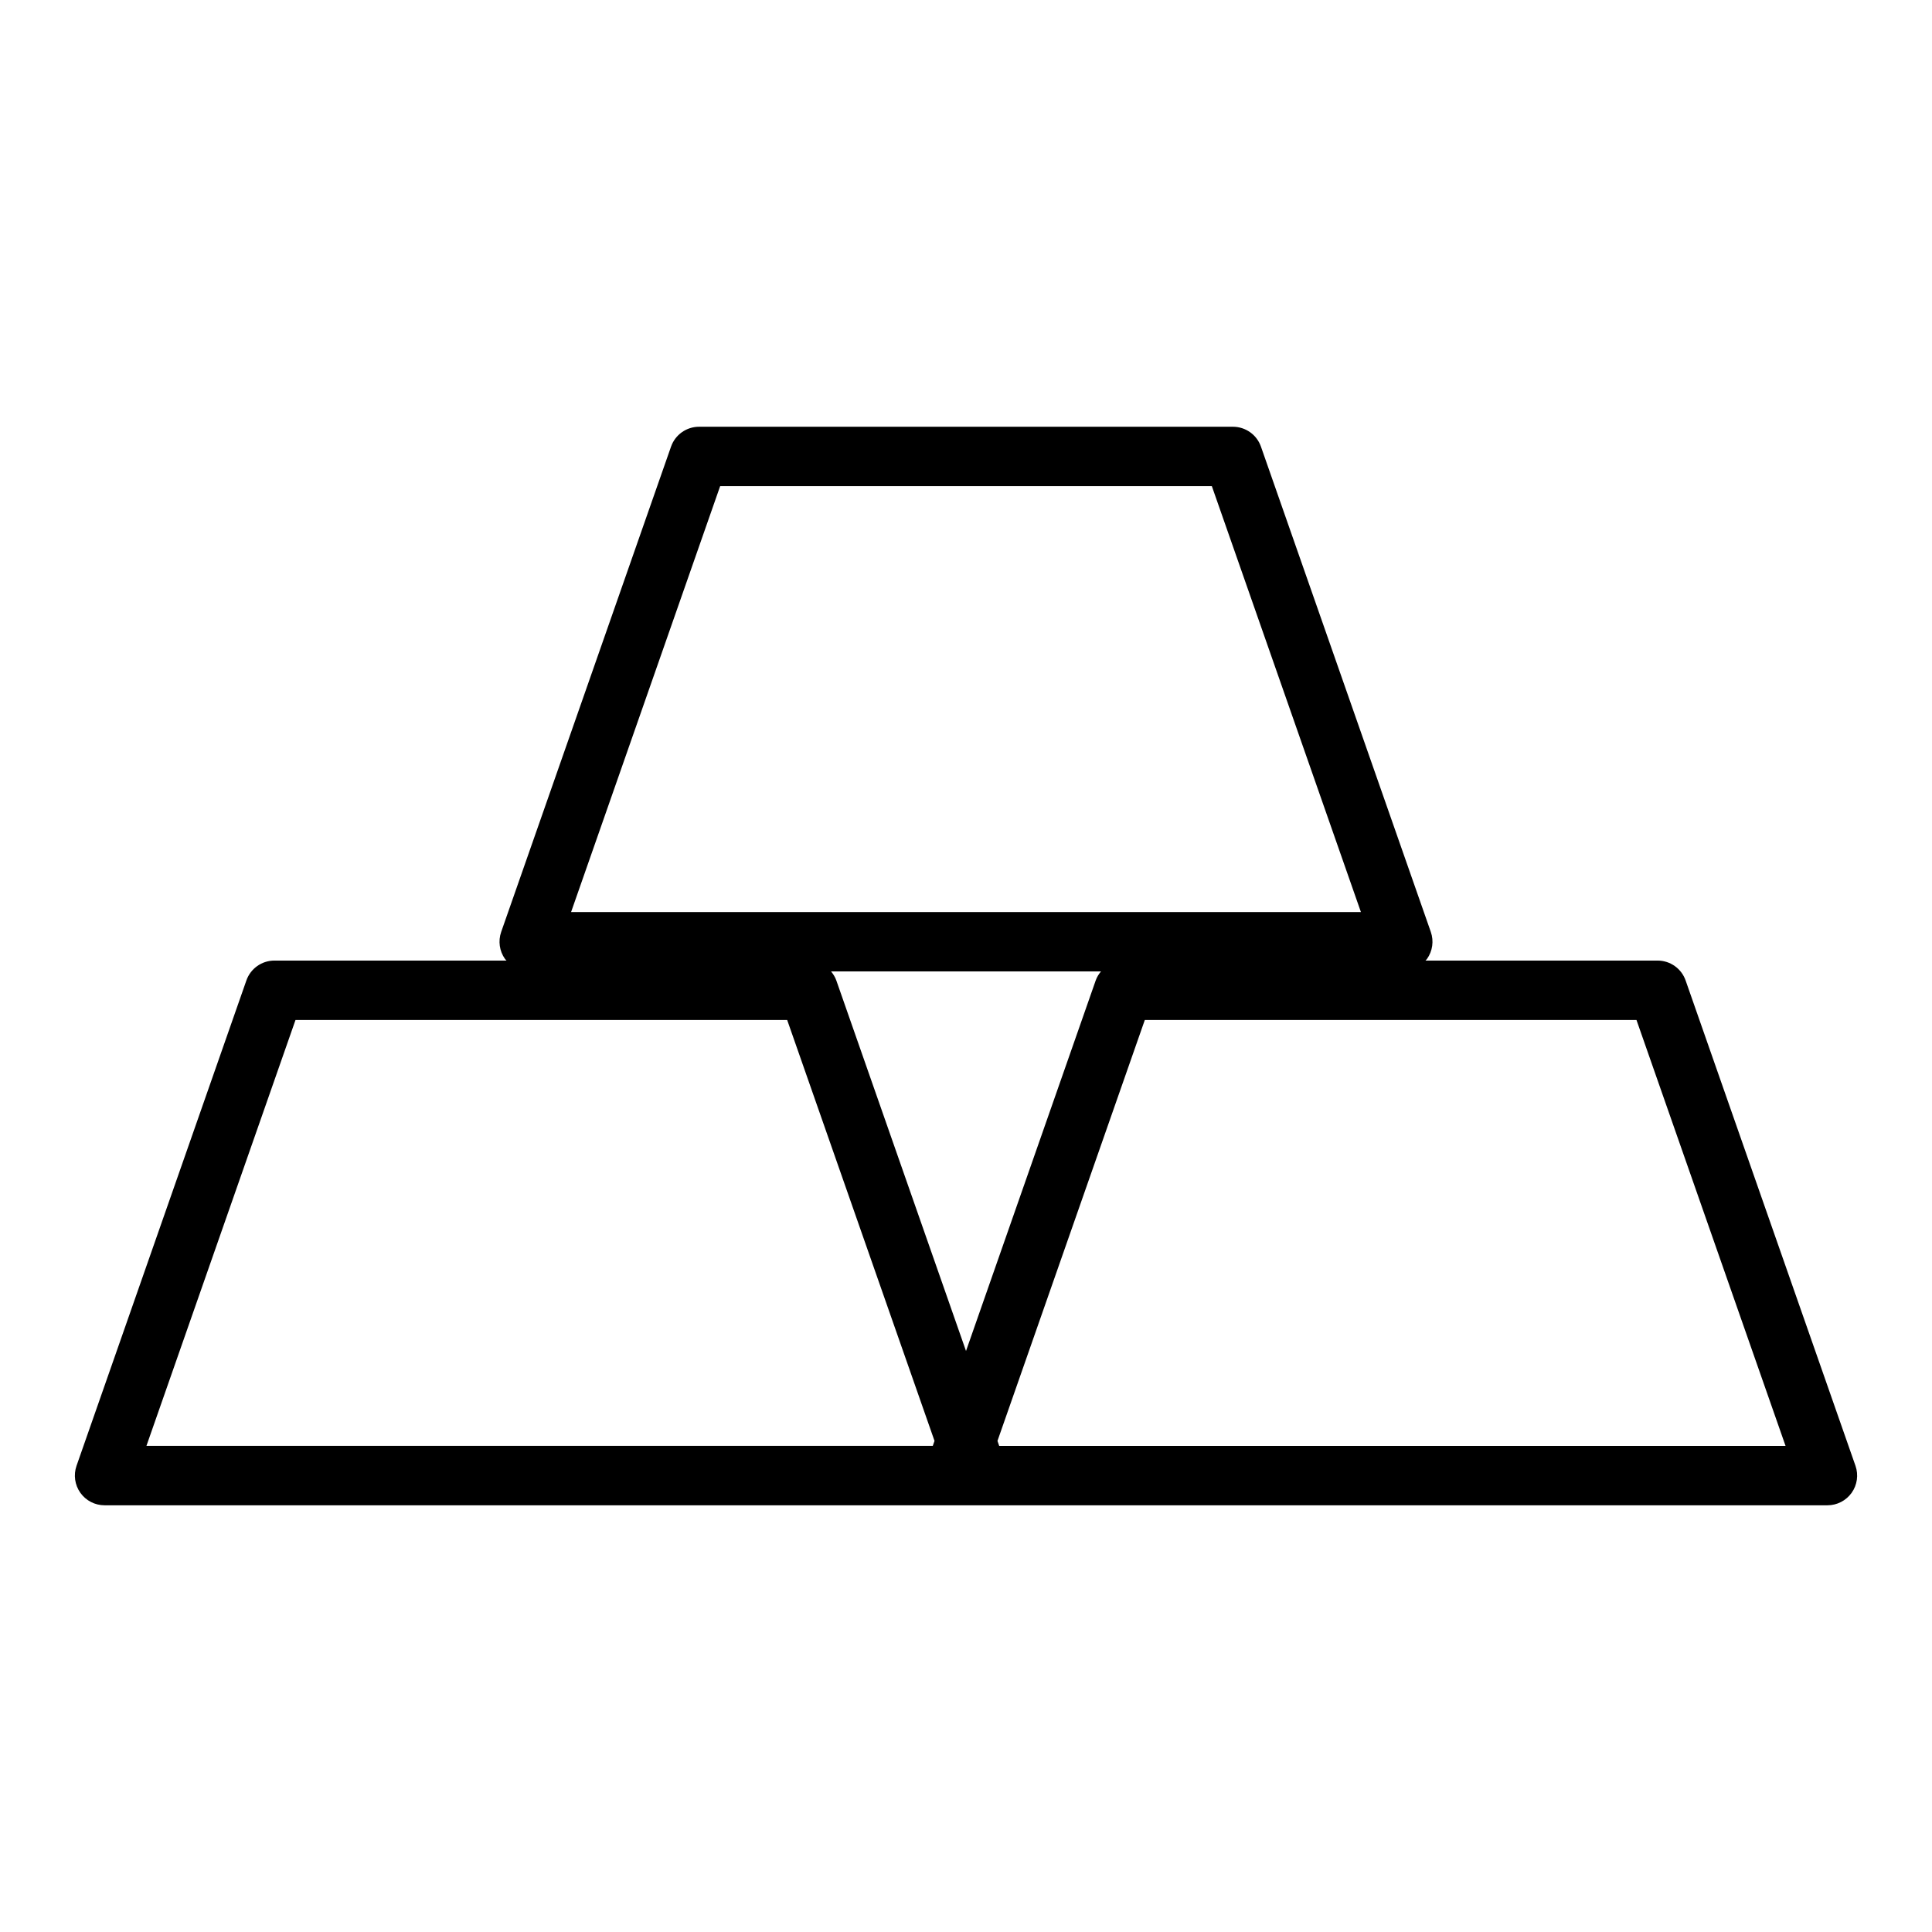
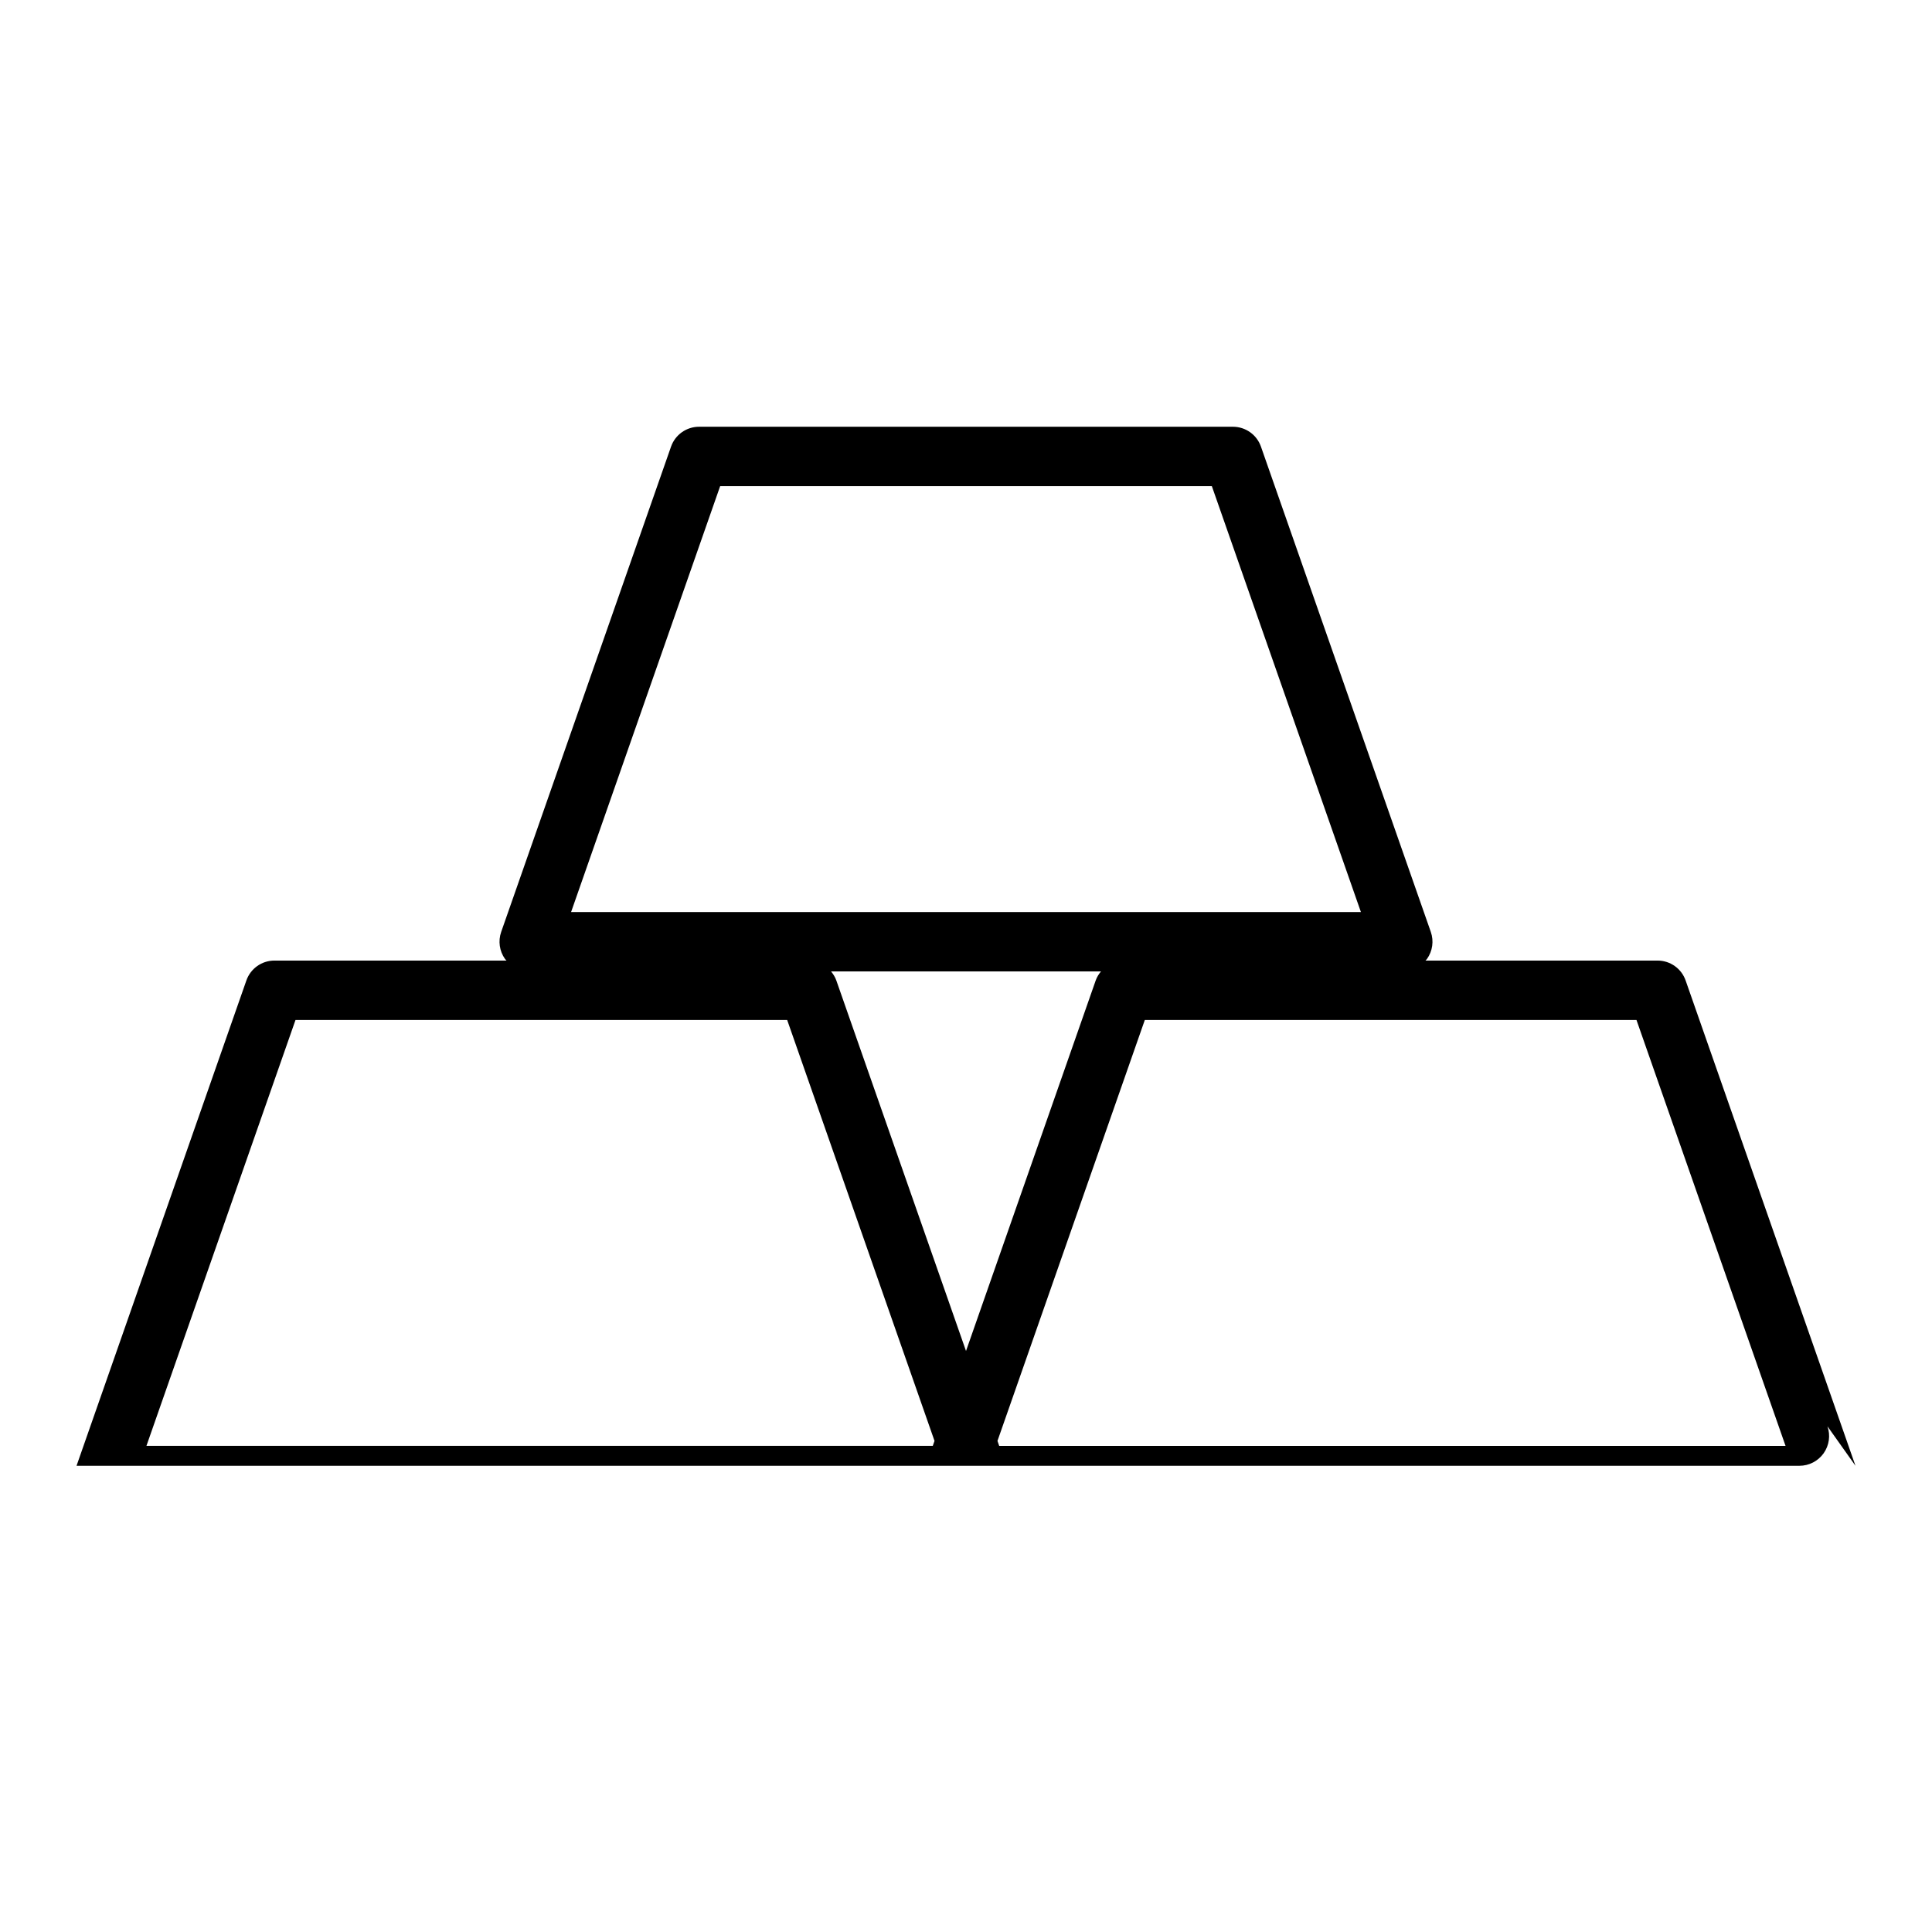
<svg xmlns="http://www.w3.org/2000/svg" fill="#000000" width="800px" height="800px" version="1.1" viewBox="144 144 512 512">
-   <path d="m635.72 532.45-45.016-128.62c-1.102-3.156-4.086-5.269-7.43-5.269h-61.5c0.125-0.152 0.277-0.273 0.395-0.434 1.477-2.078 1.852-4.746 1.012-7.156l-45.016-128.61c-1.102-3.156-4.086-5.269-7.43-5.269h-141.47c-3.344 0-6.328 2.113-7.43 5.269l-45.016 128.61c-0.84 2.41-0.465 5.078 1.012 7.156 0.113 0.16 0.27 0.281 0.395 0.434h-61.5c-3.344 0-6.328 2.113-7.43 5.269l-45.012 128.62c-0.84 2.406-0.465 5.074 1.012 7.156 1.473 2.074 3.863 3.312 6.418 3.312h456.58c2.551 0 4.941-1.238 6.418-3.312 1.477-2.082 1.852-4.75 1.012-7.156zm-300.87-259.62h130.3l39.504 112.87-209.31 0.004zm100.92 128.61c-0.586 0.707-1.082 1.488-1.395 2.387l-34.371 98.199-34.371-98.199c-0.312-0.898-0.812-1.684-1.395-2.387zm-213.46 12.867h130.3l39.047 111.55-0.461 1.316h-208.39zm186.49 112.87-0.461-1.316 39.047-111.55h130.3l39.504 112.87z" />
+   <path d="m635.72 532.45-45.016-128.62c-1.102-3.156-4.086-5.269-7.43-5.269h-61.5c0.125-0.152 0.277-0.273 0.395-0.434 1.477-2.078 1.852-4.746 1.012-7.156l-45.016-128.61c-1.102-3.156-4.086-5.269-7.43-5.269h-141.47c-3.344 0-6.328 2.113-7.43 5.269l-45.016 128.61c-0.84 2.41-0.465 5.078 1.012 7.156 0.113 0.16 0.27 0.281 0.395 0.434h-61.5c-3.344 0-6.328 2.113-7.43 5.269l-45.012 128.62h456.58c2.551 0 4.941-1.238 6.418-3.312 1.477-2.082 1.852-4.75 1.012-7.156zm-300.87-259.62h130.3l39.504 112.87-209.31 0.004zm100.92 128.61c-0.586 0.707-1.082 1.488-1.395 2.387l-34.371 98.199-34.371-98.199c-0.312-0.898-0.812-1.684-1.395-2.387zm-213.46 12.867h130.3l39.047 111.55-0.461 1.316h-208.39zm186.49 112.87-0.461-1.316 39.047-111.55h130.3l39.504 112.87z" />
</svg>